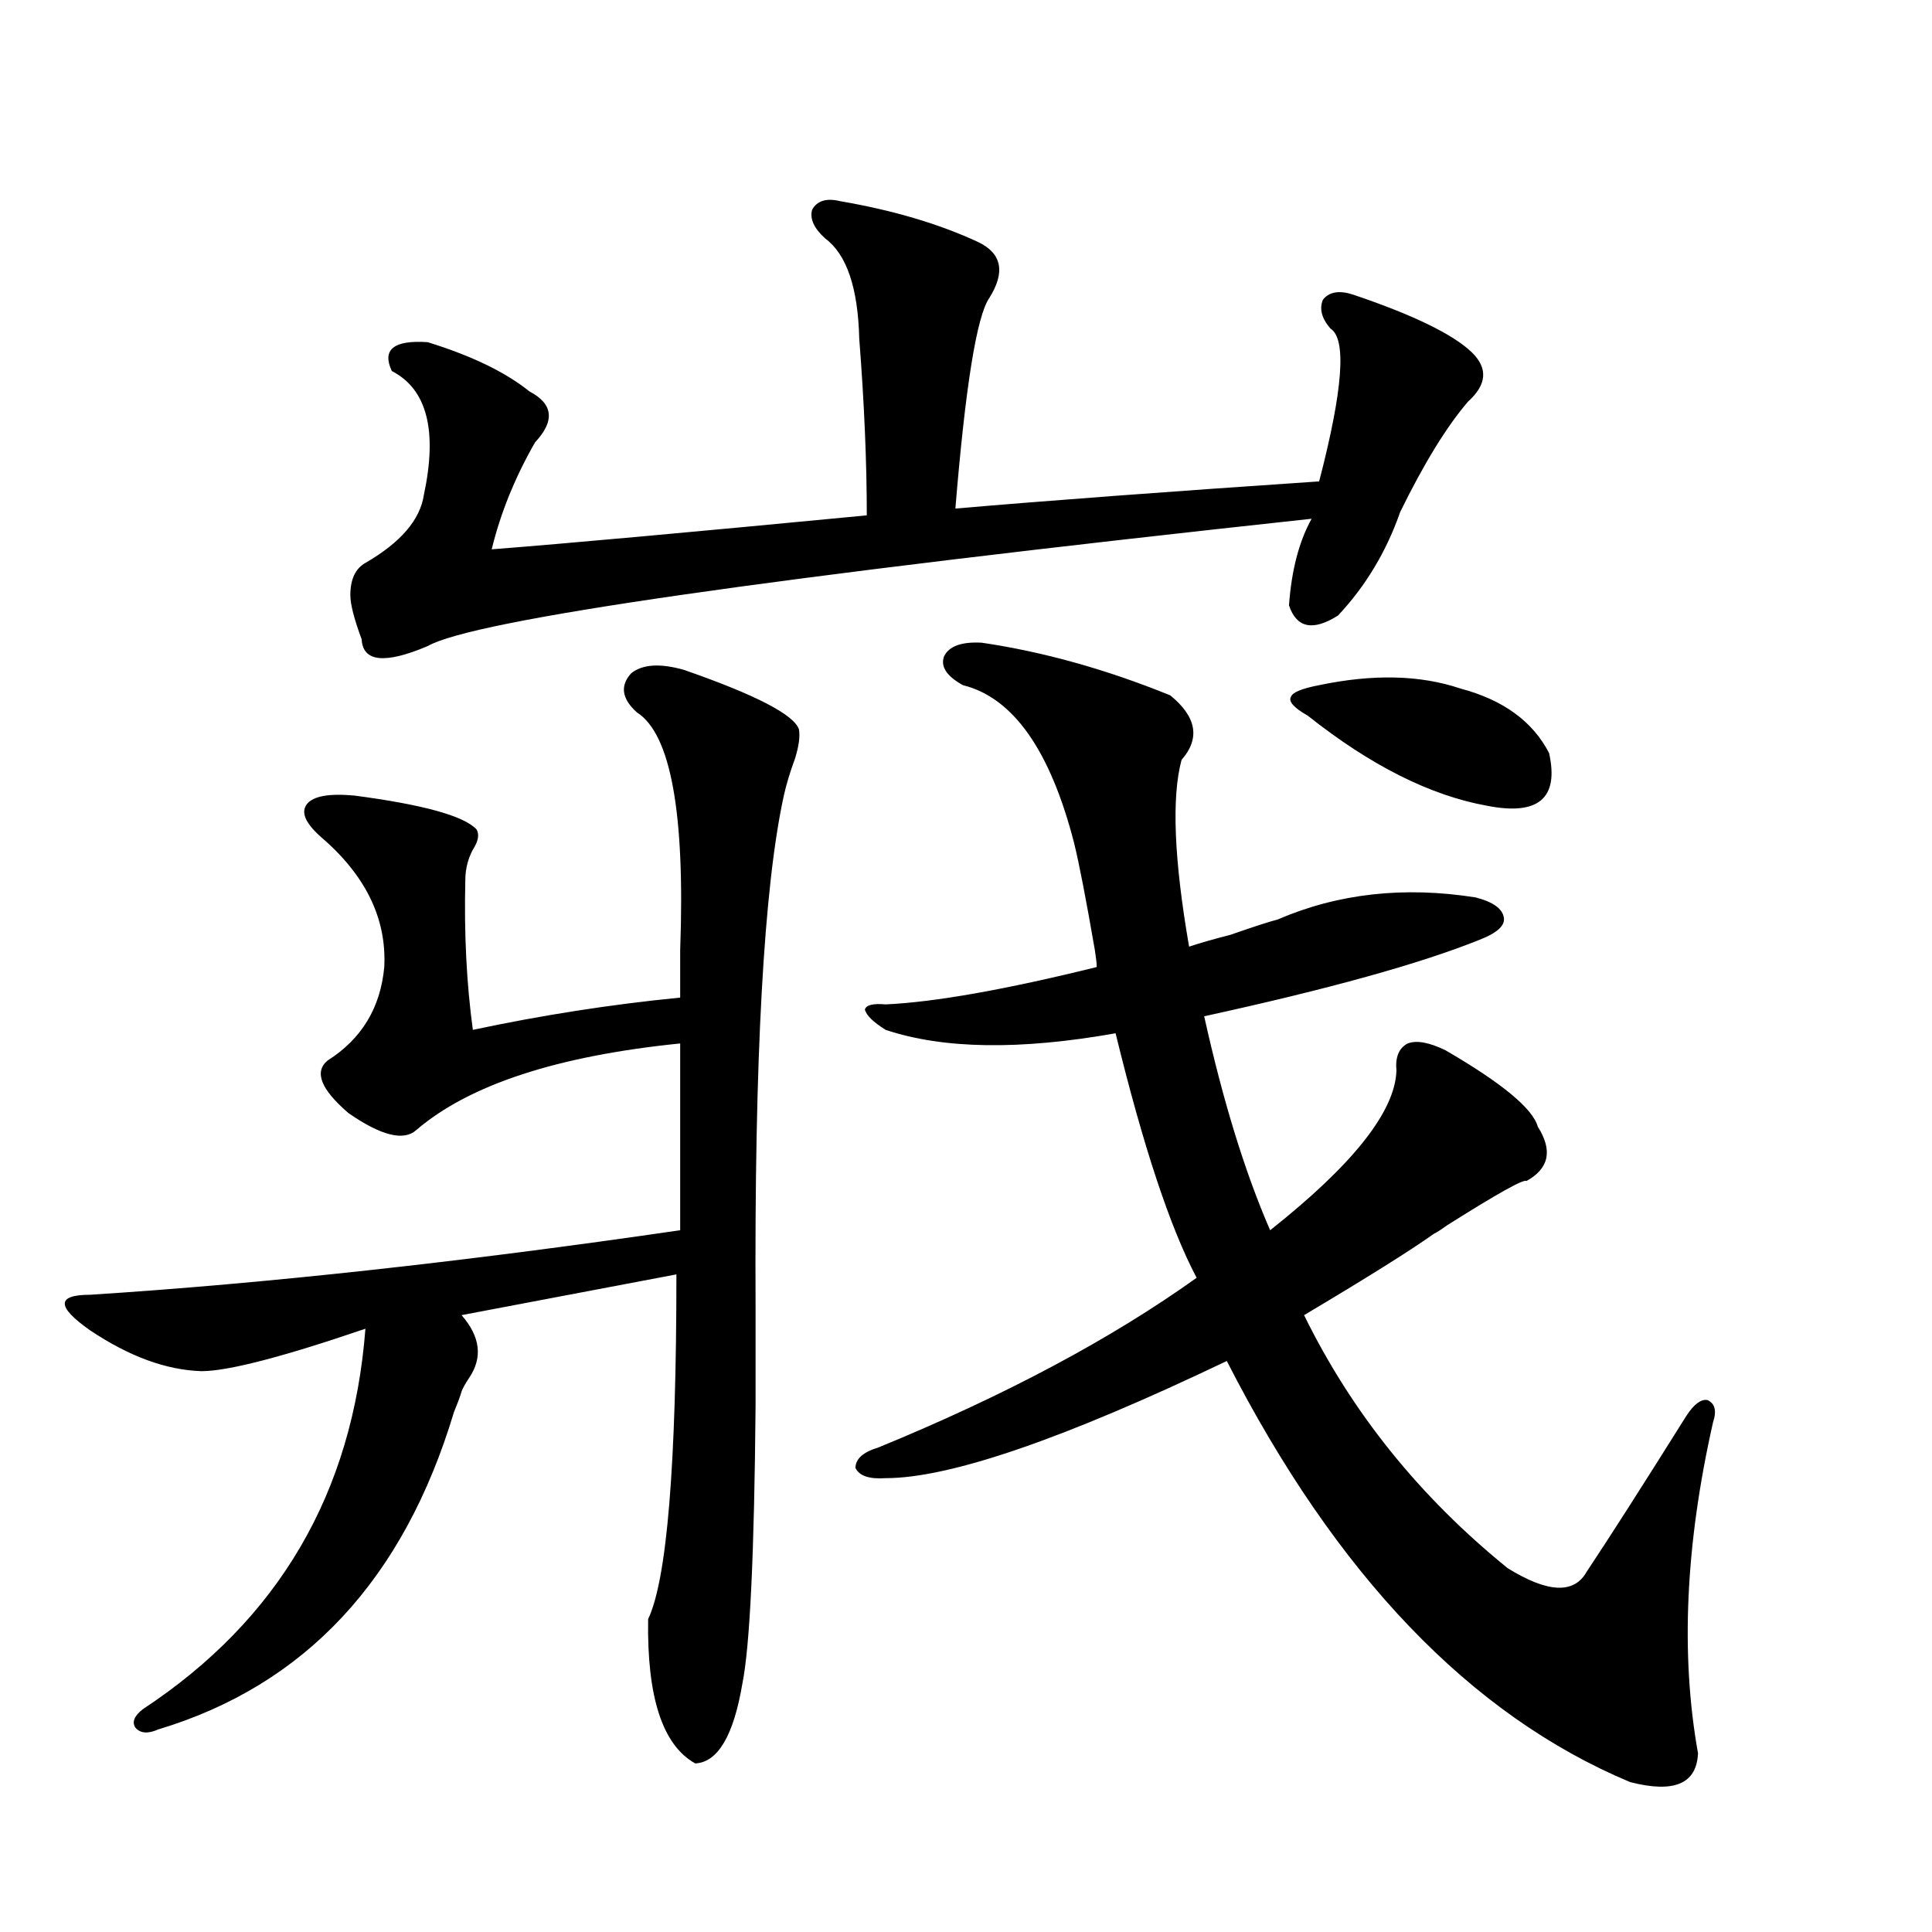
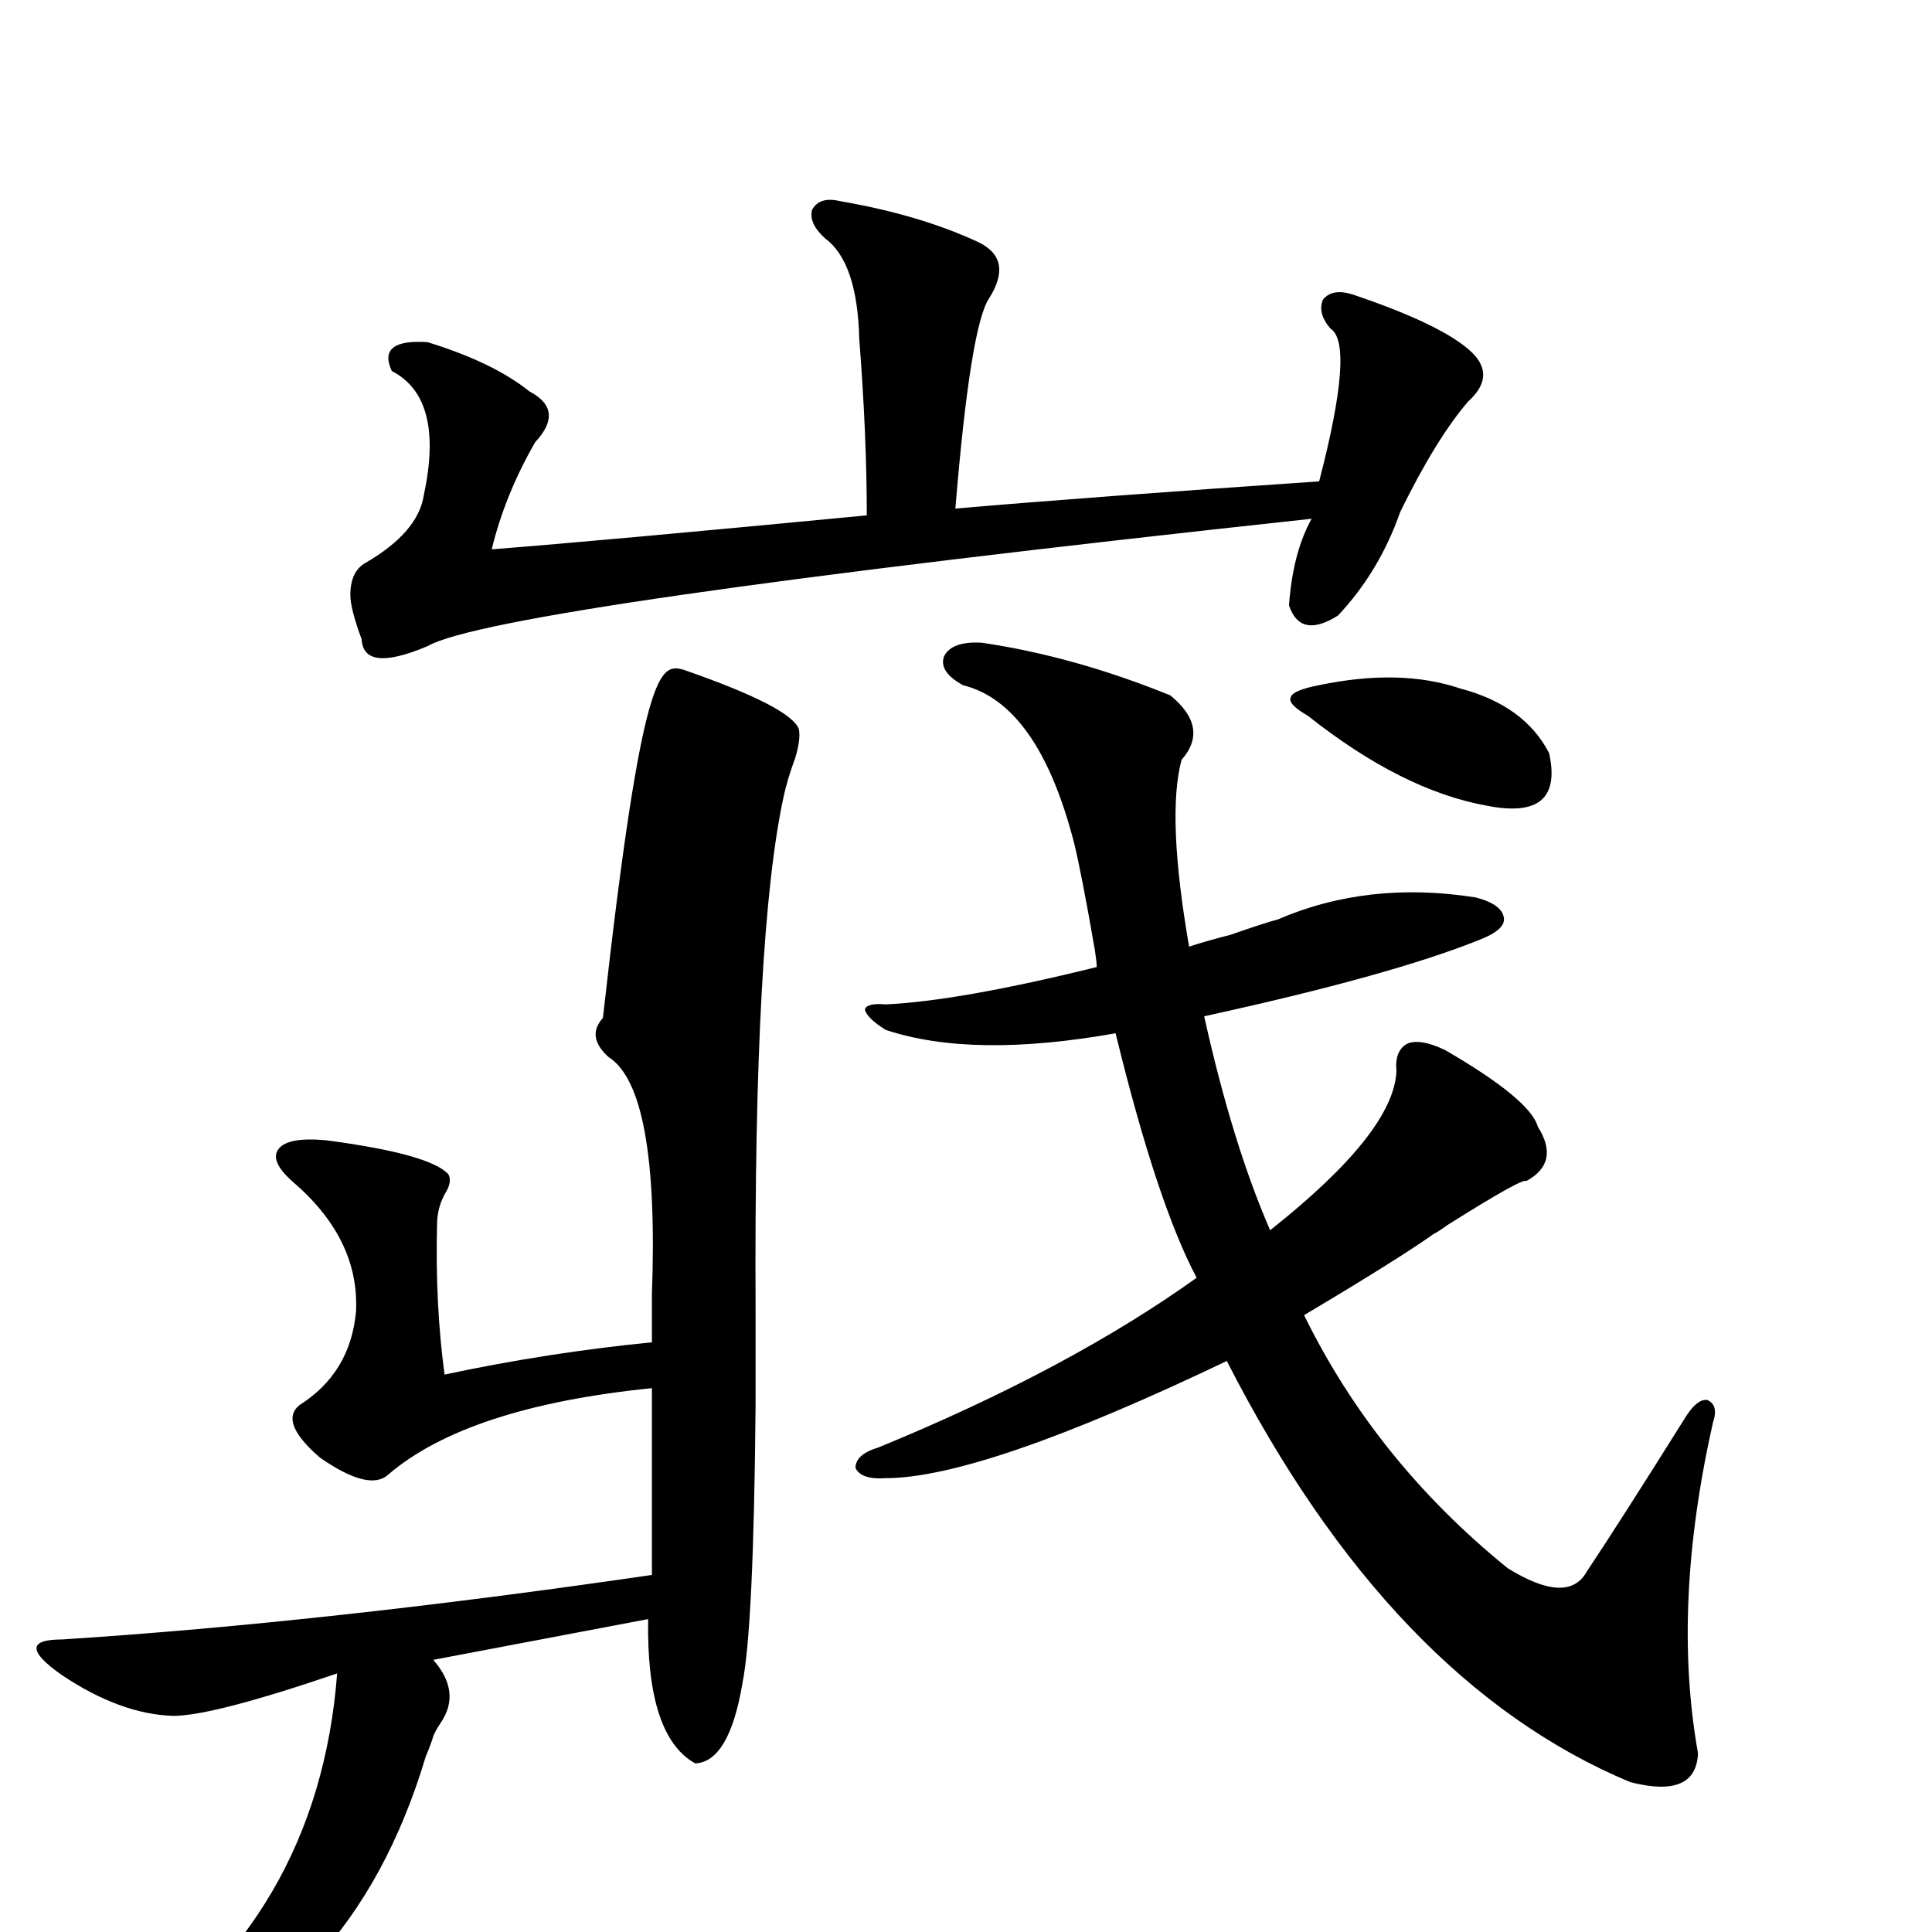
<svg xmlns="http://www.w3.org/2000/svg" version="1.1" id="图层_1" x="0px" y="0px" width="1000px" height="1000px" viewBox="0 0 1000 1000" enable-background="new 0 0 1000 1000" xml:space="preserve">
-   <path d="M354.016,346.727c37.072,12.896,56.904,23.154,59.511,30.762c0.641,3.516,0,8.501-1.951,14.941  c-2.606,7.031-4.558,13.486-5.854,19.336c-10.411,47.461-15.289,135.942-14.634,265.43c0,22.275,0,38.975,0,50.098  c-0.655,76.768-2.927,124.805-6.829,144.141c-4.558,26.944-12.683,40.719-24.39,41.309c-16.92-9.379-25.045-34.277-24.39-74.707  c9.756-20.503,14.634-79.98,14.634-178.418l-111.217,21.094c9.756,11.138,11.052,21.973,3.902,32.52  c-1.951,2.939-3.262,5.273-3.902,7.031c-0.655,2.349-1.951,5.864-3.902,10.547c-26.021,86.724-77.071,141.504-153.167,164.355  c-5.213,2.335-9.115,2.047-11.707-0.879c-1.951-2.938-0.655-6.152,3.902-9.668c70.242-46.293,108.61-111.909,115.119-196.875  c-42.926,14.653-71.218,21.973-84.876,21.973c-18.216-0.576-37.407-7.607-57.56-21.094c-17.561-12.305-17.561-18.457,0-18.457  c91.05-5.85,192.831-16.987,305.358-33.398v-96.68c-63.748,6.455-109.266,21.396-136.582,44.824  c-6.509,5.864-18.216,2.939-35.121-8.789c-14.313-12.305-17.896-21.382-10.731-27.246c17.561-11.123,27.316-27.246,29.268-48.34  c1.296-25.186-9.756-47.749-33.17-67.676c-7.805-7.031-10.091-12.593-6.829-16.699c3.247-4.092,11.372-5.562,24.39-4.395  c35.762,4.697,56.904,10.547,63.413,17.578c1.296,2.349,0.976,5.273-0.976,8.789c-3.262,5.273-4.878,11.138-4.878,17.578  c-0.655,27.549,0.641,53.325,3.902,77.344c35.762-7.607,71.538-13.184,107.314-16.699c0-5.85,0-14.063,0-24.609  c2.592-70.889-4.878-111.909-22.438-123.047c-7.805-7.031-8.78-13.76-2.927-20.215C332.553,343.802,341.653,343.211,354.016,346.727  z M434.989,104.148c27.316,4.697,51.051,11.729,71.218,21.094c12.348,5.864,14.299,15.532,5.854,29.004  c-6.509,9.38-12.362,45.703-17.561,108.984c47.469-4.092,110.241-8.789,188.288-14.063c12.348-47.461,14.299-73.828,5.854-79.102  c-4.558-5.273-5.854-10.244-3.902-14.941c3.247-4.092,8.445-4.971,15.609-2.637c31.219,10.547,51.706,20.518,61.462,29.883  c8.445,8.213,7.805,16.699-1.951,25.488c-11.066,12.896-22.773,31.943-35.121,57.129c-7.164,20.518-17.896,38.384-32.194,53.613  c-13.018,8.213-21.463,6.455-25.365-5.273c1.296-18.154,5.198-33.096,11.707-44.824c-281.624,30.474-434.136,52.446-457.55,65.918  c-22.118,9.38-33.505,8.213-34.146-3.516c-3.902-10.547-5.854-18.154-5.854-22.852c0-8.198,2.592-13.76,7.805-16.699  c18.201-10.547,28.292-22.261,30.243-35.156c7.149-33.398,1.616-54.78-16.585-64.16c-5.213-11.123,0.976-16.108,18.536-14.941  c22.759,7.031,40.319,15.532,52.682,25.488c12.348,6.455,13.323,15.244,2.927,26.367c-10.411,18.169-17.896,36.626-22.438,55.371  c37.713-2.925,102.437-8.789,194.142-17.578c0-27.534-1.311-58.008-3.902-91.406c-0.655-26.367-6.509-43.643-17.561-51.855  c-5.854-5.273-8.14-10.244-6.829-14.941C422.947,103.86,427.825,102.391,434.989,104.148z M508.158,332.664  c31.859,4.697,64.389,13.774,97.559,27.246c13.658,11.138,15.609,22.275,5.854,33.398c-5.213,19.336-3.902,51.567,3.902,96.68  c5.198-1.758,12.348-3.804,21.463-6.152c11.707-4.092,19.832-6.729,24.39-7.91c31.219-13.472,65.364-17.275,102.437-11.426  c9.101,2.349,13.979,5.864,14.634,10.547c0.641,4.106-3.582,7.91-12.683,11.426c-30.578,12.305-78.047,25.488-142.436,39.551  c9.756,43.945,21.128,80.859,34.146,110.742c42.926-33.975,64.709-61.523,65.364-82.617c-0.655-7.031,1.296-11.714,5.854-14.063  c4.543-1.758,11.052-0.576,19.512,3.516c29.268,17.002,45.197,30.186,47.804,39.551c7.805,12.305,5.854,21.685-5.854,28.125  c-1.311-1.167-14.969,6.455-40.975,22.852c-3.262,2.349-5.533,3.818-6.829,4.395c-12.362,8.789-34.801,22.852-67.315,42.188  c24.71,50.4,59.831,94.043,105.363,130.957c20.808,12.896,34.466,13.486,40.975,1.758c11.707-17.578,28.933-44.521,51.706-80.859  c3.902-5.85,7.47-8.486,10.731-7.91c3.902,1.758,4.878,5.576,2.927,11.426c-14.313,63.281-16.92,120.41-7.805,171.387  c-0.655,15.82-12.362,20.792-35.121,14.941c-82.604-34.579-152.191-107.227-208.775-217.969  c-84.556,40.43-143.411,60.645-176.581,60.645c-8.46,0.591-13.658-1.167-15.609-5.273c0-4.683,3.902-8.198,11.707-10.547  c65.685-26.943,120.638-56.25,164.874-87.891c-13.658-25.776-27.651-67.964-41.95-126.563c-49.435,8.789-89.113,8.213-119.021-1.758  c-6.509-4.092-10.091-7.607-10.731-10.547c0.641-2.334,4.223-3.213,10.731-2.637c25.365-1.167,61.782-7.607,109.266-19.336  c0-1.758-0.335-4.683-0.976-8.789c-4.558-26.367-8.14-44.824-10.731-55.371c-12.362-48.037-31.554-75.283-57.56-81.738  c-8.46-4.683-11.707-9.668-9.756-14.941C491.238,334.422,497.747,332.088,508.158,332.664z M682.788,354.637  c27.957-5.85,52.347-5.273,73.169,1.758c22.104,5.864,37.393,17.002,45.853,33.398c5.198,23.442-5.533,32.52-32.194,27.246  c-29.268-5.273-60.166-20.791-92.681-46.582c-7.164-4.092-10.091-7.319-8.78-9.668C668.795,358.455,673.673,356.395,682.788,354.637  z" />
+   <path d="M354.016,346.727c37.072,12.896,56.904,23.154,59.511,30.762c0.641,3.516,0,8.501-1.951,14.941  c-2.606,7.031-4.558,13.486-5.854,19.336c-10.411,47.461-15.289,135.942-14.634,265.43c0,22.275,0,38.975,0,50.098  c-0.655,76.768-2.927,124.805-6.829,144.141c-4.558,26.944-12.683,40.719-24.39,41.309c-16.92-9.379-25.045-34.277-24.39-74.707  l-111.217,21.094c9.756,11.138,11.052,21.973,3.902,32.52  c-1.951,2.939-3.262,5.273-3.902,7.031c-0.655,2.349-1.951,5.864-3.902,10.547c-26.021,86.724-77.071,141.504-153.167,164.355  c-5.213,2.335-9.115,2.047-11.707-0.879c-1.951-2.938-0.655-6.152,3.902-9.668c70.242-46.293,108.61-111.909,115.119-196.875  c-42.926,14.653-71.218,21.973-84.876,21.973c-18.216-0.576-37.407-7.607-57.56-21.094c-17.561-12.305-17.561-18.457,0-18.457  c91.05-5.85,192.831-16.987,305.358-33.398v-96.68c-63.748,6.455-109.266,21.396-136.582,44.824  c-6.509,5.864-18.216,2.939-35.121-8.789c-14.313-12.305-17.896-21.382-10.731-27.246c17.561-11.123,27.316-27.246,29.268-48.34  c1.296-25.186-9.756-47.749-33.17-67.676c-7.805-7.031-10.091-12.593-6.829-16.699c3.247-4.092,11.372-5.562,24.39-4.395  c35.762,4.697,56.904,10.547,63.413,17.578c1.296,2.349,0.976,5.273-0.976,8.789c-3.262,5.273-4.878,11.138-4.878,17.578  c-0.655,27.549,0.641,53.325,3.902,77.344c35.762-7.607,71.538-13.184,107.314-16.699c0-5.85,0-14.063,0-24.609  c2.592-70.889-4.878-111.909-22.438-123.047c-7.805-7.031-8.78-13.76-2.927-20.215C332.553,343.802,341.653,343.211,354.016,346.727  z M434.989,104.148c27.316,4.697,51.051,11.729,71.218,21.094c12.348,5.864,14.299,15.532,5.854,29.004  c-6.509,9.38-12.362,45.703-17.561,108.984c47.469-4.092,110.241-8.789,188.288-14.063c12.348-47.461,14.299-73.828,5.854-79.102  c-4.558-5.273-5.854-10.244-3.902-14.941c3.247-4.092,8.445-4.971,15.609-2.637c31.219,10.547,51.706,20.518,61.462,29.883  c8.445,8.213,7.805,16.699-1.951,25.488c-11.066,12.896-22.773,31.943-35.121,57.129c-7.164,20.518-17.896,38.384-32.194,53.613  c-13.018,8.213-21.463,6.455-25.365-5.273c1.296-18.154,5.198-33.096,11.707-44.824c-281.624,30.474-434.136,52.446-457.55,65.918  c-22.118,9.38-33.505,8.213-34.146-3.516c-3.902-10.547-5.854-18.154-5.854-22.852c0-8.198,2.592-13.76,7.805-16.699  c18.201-10.547,28.292-22.261,30.243-35.156c7.149-33.398,1.616-54.78-16.585-64.16c-5.213-11.123,0.976-16.108,18.536-14.941  c22.759,7.031,40.319,15.532,52.682,25.488c12.348,6.455,13.323,15.244,2.927,26.367c-10.411,18.169-17.896,36.626-22.438,55.371  c37.713-2.925,102.437-8.789,194.142-17.578c0-27.534-1.311-58.008-3.902-91.406c-0.655-26.367-6.509-43.643-17.561-51.855  c-5.854-5.273-8.14-10.244-6.829-14.941C422.947,103.86,427.825,102.391,434.989,104.148z M508.158,332.664  c31.859,4.697,64.389,13.774,97.559,27.246c13.658,11.138,15.609,22.275,5.854,33.398c-5.213,19.336-3.902,51.567,3.902,96.68  c5.198-1.758,12.348-3.804,21.463-6.152c11.707-4.092,19.832-6.729,24.39-7.91c31.219-13.472,65.364-17.275,102.437-11.426  c9.101,2.349,13.979,5.864,14.634,10.547c0.641,4.106-3.582,7.91-12.683,11.426c-30.578,12.305-78.047,25.488-142.436,39.551  c9.756,43.945,21.128,80.859,34.146,110.742c42.926-33.975,64.709-61.523,65.364-82.617c-0.655-7.031,1.296-11.714,5.854-14.063  c4.543-1.758,11.052-0.576,19.512,3.516c29.268,17.002,45.197,30.186,47.804,39.551c7.805,12.305,5.854,21.685-5.854,28.125  c-1.311-1.167-14.969,6.455-40.975,22.852c-3.262,2.349-5.533,3.818-6.829,4.395c-12.362,8.789-34.801,22.852-67.315,42.188  c24.71,50.4,59.831,94.043,105.363,130.957c20.808,12.896,34.466,13.486,40.975,1.758c11.707-17.578,28.933-44.521,51.706-80.859  c3.902-5.85,7.47-8.486,10.731-7.91c3.902,1.758,4.878,5.576,2.927,11.426c-14.313,63.281-16.92,120.41-7.805,171.387  c-0.655,15.82-12.362,20.792-35.121,14.941c-82.604-34.579-152.191-107.227-208.775-217.969  c-84.556,40.43-143.411,60.645-176.581,60.645c-8.46,0.591-13.658-1.167-15.609-5.273c0-4.683,3.902-8.198,11.707-10.547  c65.685-26.943,120.638-56.25,164.874-87.891c-13.658-25.776-27.651-67.964-41.95-126.563c-49.435,8.789-89.113,8.213-119.021-1.758  c-6.509-4.092-10.091-7.607-10.731-10.547c0.641-2.334,4.223-3.213,10.731-2.637c25.365-1.167,61.782-7.607,109.266-19.336  c0-1.758-0.335-4.683-0.976-8.789c-4.558-26.367-8.14-44.824-10.731-55.371c-12.362-48.037-31.554-75.283-57.56-81.738  c-8.46-4.683-11.707-9.668-9.756-14.941C491.238,334.422,497.747,332.088,508.158,332.664z M682.788,354.637  c27.957-5.85,52.347-5.273,73.169,1.758c22.104,5.864,37.393,17.002,45.853,33.398c5.198,23.442-5.533,32.52-32.194,27.246  c-29.268-5.273-60.166-20.791-92.681-46.582c-7.164-4.092-10.091-7.319-8.78-9.668C668.795,358.455,673.673,356.395,682.788,354.637  z" />
</svg>